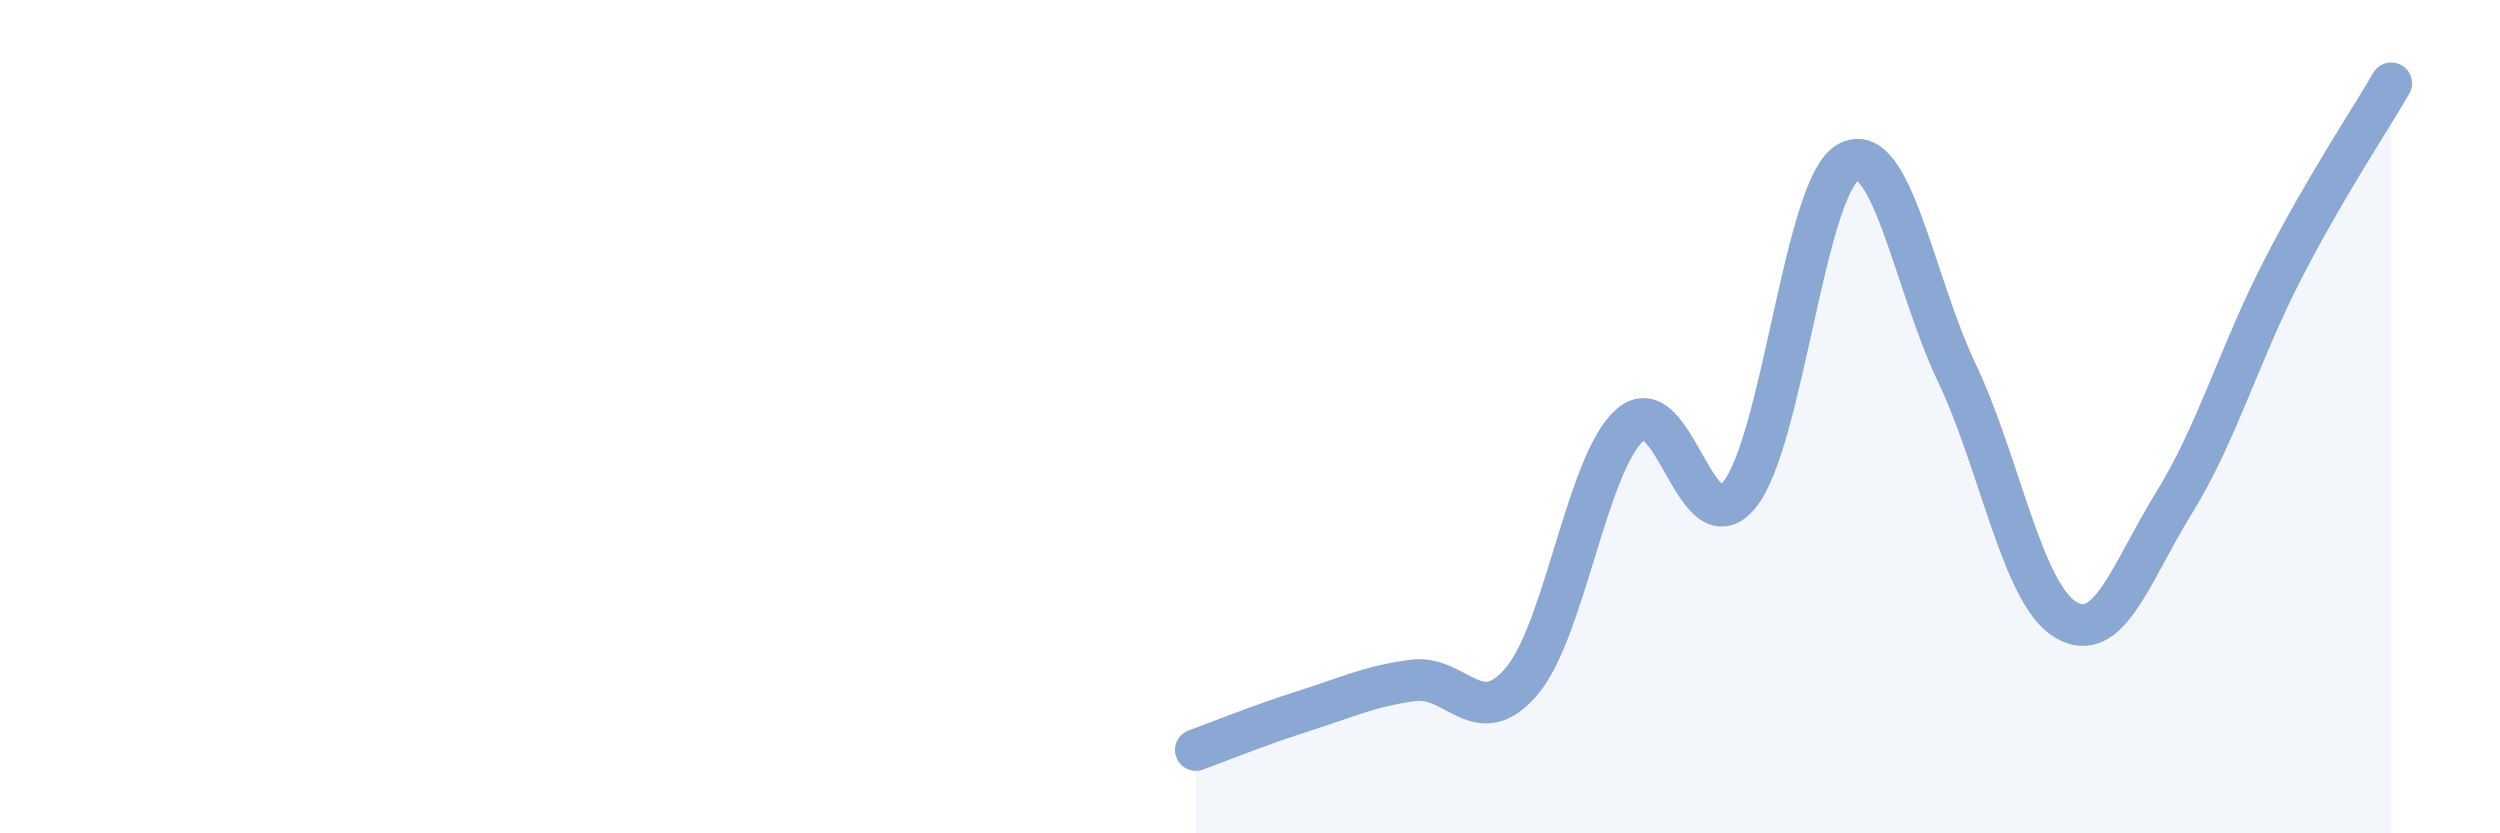
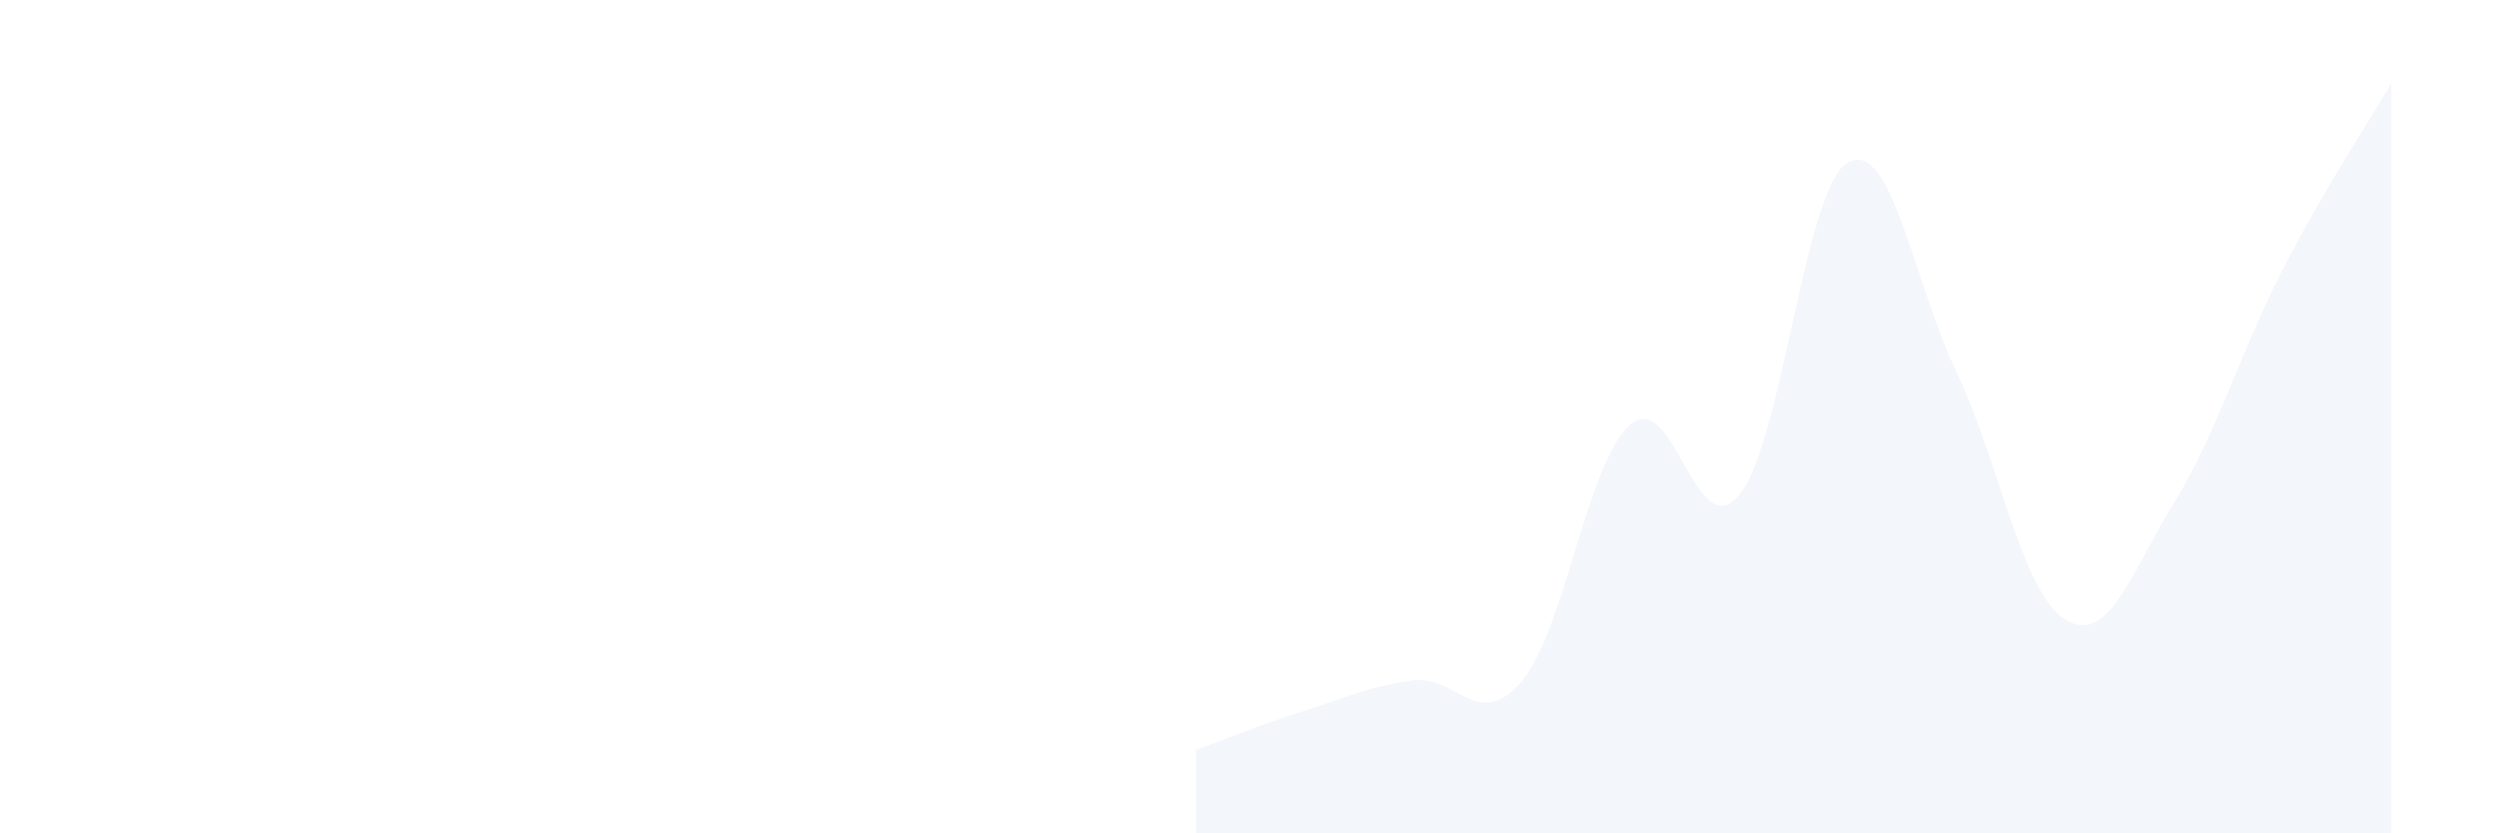
<svg xmlns="http://www.w3.org/2000/svg" width="60" height="20" viewBox="0 0 60 20">
  <path d="M 28.7,18 C 29.22,17.81 30.26,17.39 31.3,17.06 C 32.34,16.73 32.87,16.47 33.91,16.33 C 34.95,16.19 35.48,17.58 36.52,16.35 C 37.56,15.12 38.09,11.08 39.13,10.19 C 40.17,9.3 40.7,13.14 41.74,11.88 C 42.78,10.62 43.31,4.49 44.35,3.9 C 45.39,3.31 45.92,6.75 46.96,8.94 C 48,11.13 48.53,14.24 49.57,14.87 C 50.61,15.5 51.13,13.76 52.17,12.08 C 53.21,10.4 53.74,8.5 54.78,6.48 C 55.82,4.46 56.87,2.9 57.39,2L57.39 20L28.7 20Z" fill="#8ba7d3" opacity="0.1" stroke-linecap="round" stroke-linejoin="round" />
-   <path d="M 28.7,18 C 29.22,17.81 30.26,17.39 31.3,17.06 C 32.34,16.73 32.87,16.47 33.91,16.33 C 34.95,16.19 35.48,17.58 36.52,16.35 C 37.56,15.12 38.09,11.08 39.13,10.19 C 40.17,9.3 40.7,13.14 41.74,11.88 C 42.78,10.62 43.31,4.49 44.35,3.9 C 45.39,3.31 45.92,6.75 46.96,8.94 C 48,11.13 48.53,14.24 49.57,14.87 C 50.61,15.5 51.13,13.76 52.17,12.08 C 53.21,10.4 53.74,8.5 54.78,6.48 C 55.82,4.46 56.87,2.9 57.39,2" stroke="#8ba7d3" stroke-width="1" fill="none" stroke-linecap="round" stroke-linejoin="round" />
</svg>